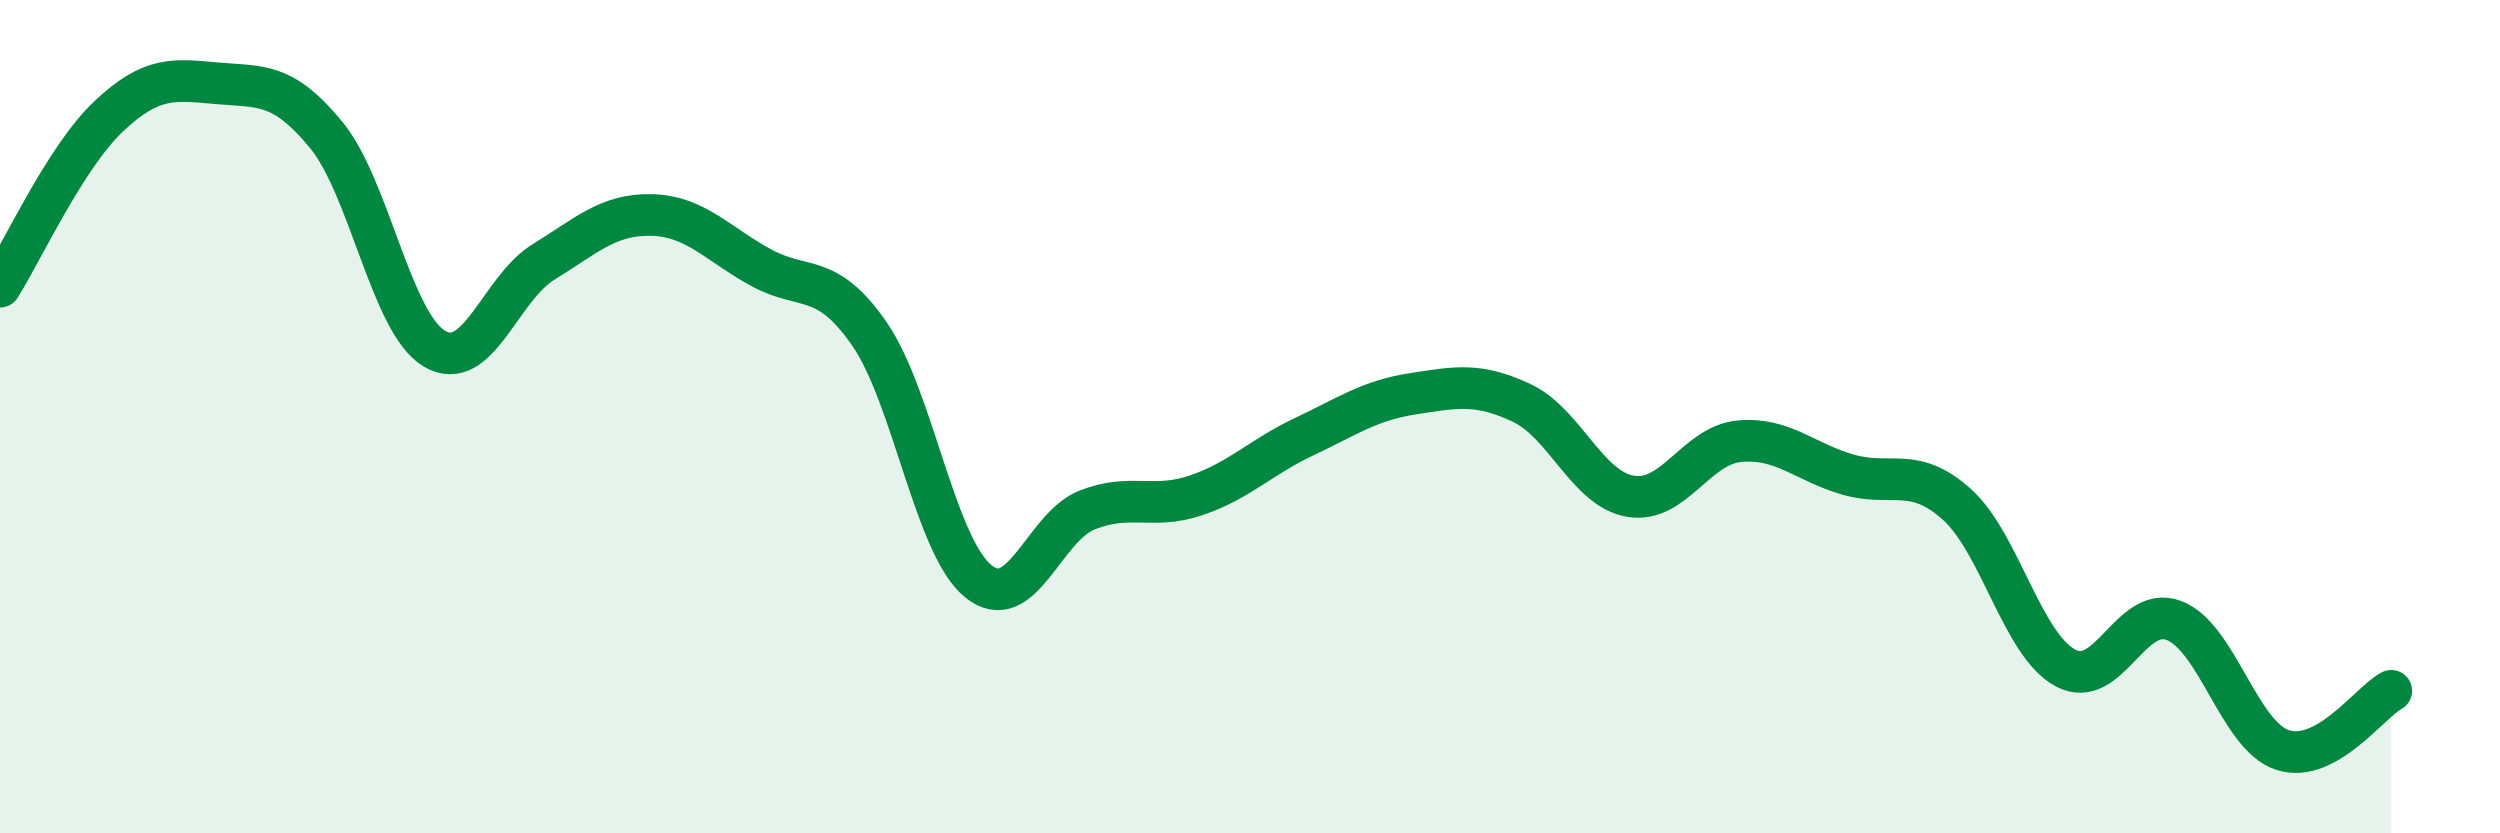
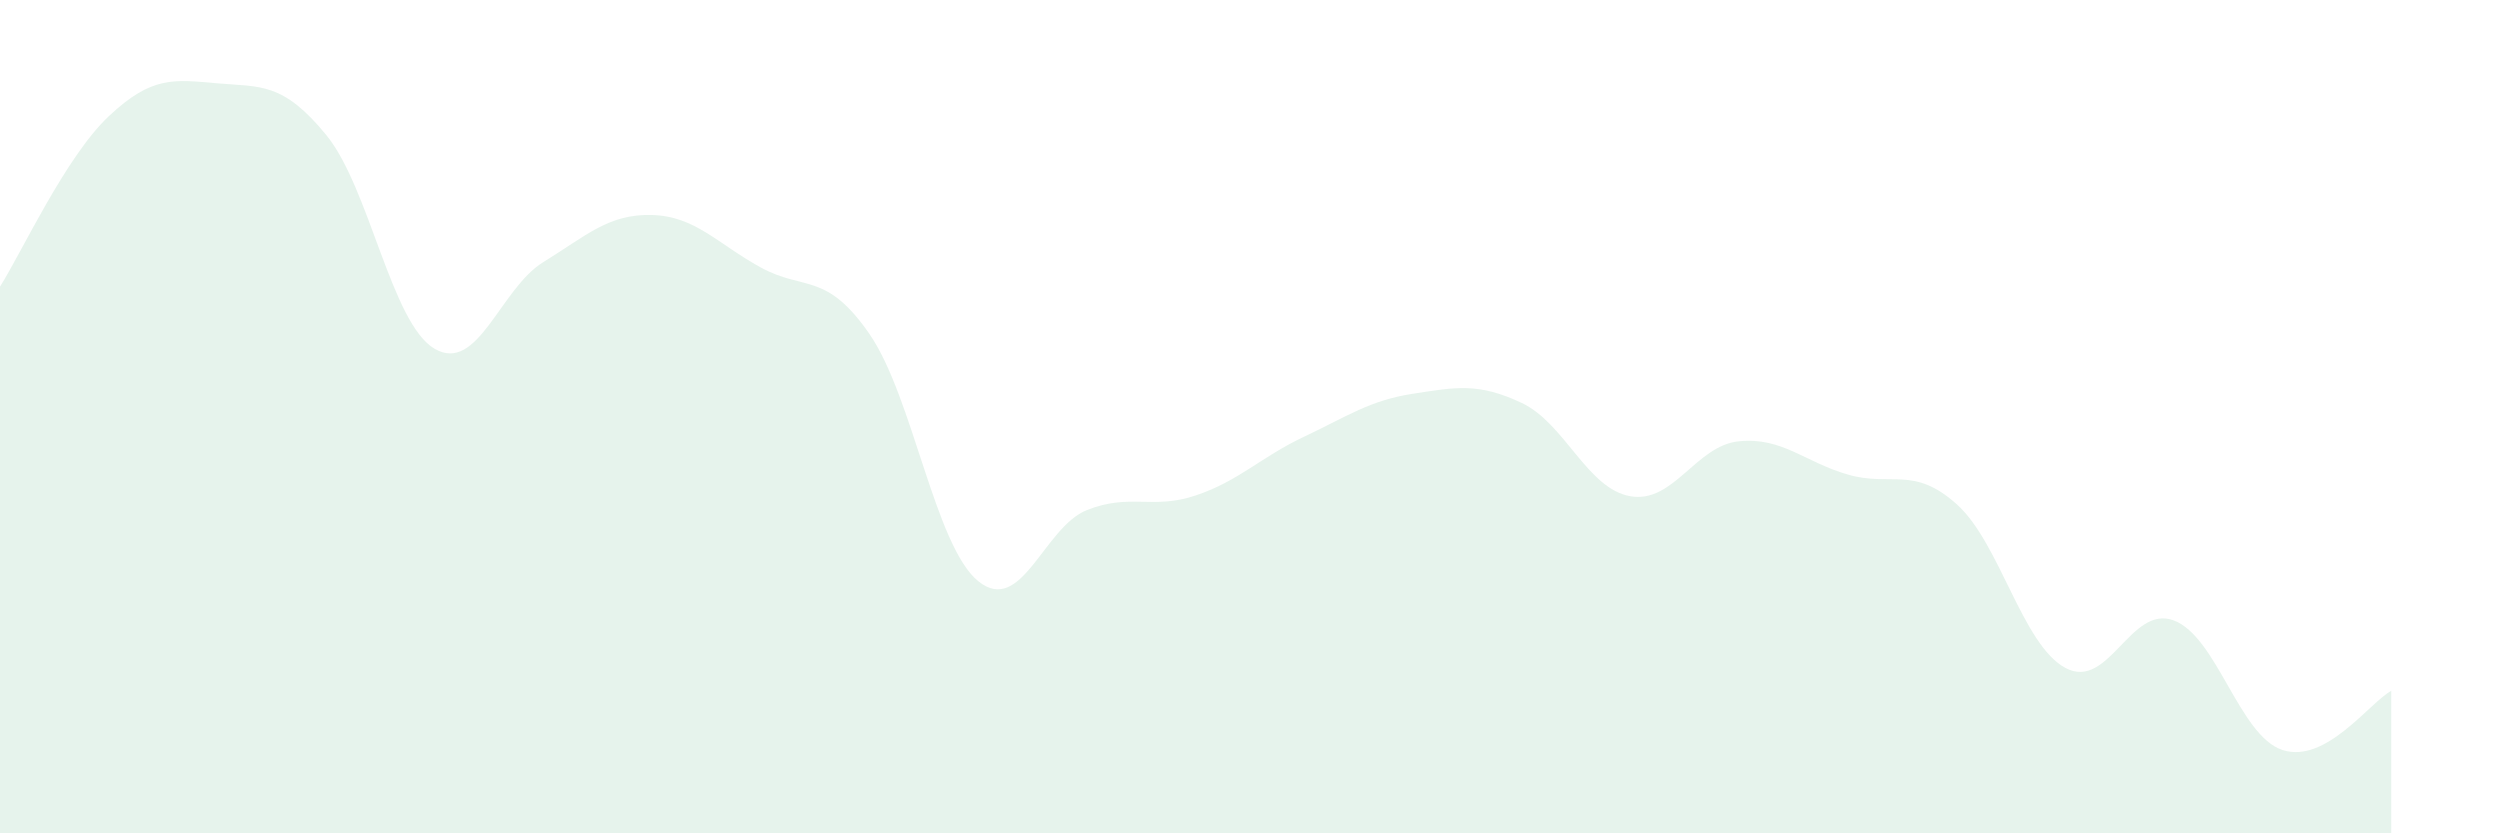
<svg xmlns="http://www.w3.org/2000/svg" width="60" height="20" viewBox="0 0 60 20">
  <path d="M 0,6.88 C 0.52,6.06 1.57,3.77 2.61,2.79 C 3.65,1.81 4.18,1.91 5.22,2 C 6.26,2.09 6.79,1.97 7.83,3.24 C 8.87,4.51 9.39,7.76 10.43,8.37 C 11.47,8.98 12,6.93 13.04,6.29 C 14.08,5.65 14.61,5.13 15.65,5.16 C 16.69,5.19 17.22,5.85 18.26,6.42 C 19.3,6.99 19.83,6.51 20.87,8.02 C 21.91,9.53 22.44,13.11 23.48,13.95 C 24.52,14.79 25.05,12.65 26.09,12.24 C 27.13,11.83 27.66,12.24 28.7,11.89 C 29.74,11.54 30.26,10.97 31.3,10.48 C 32.34,9.99 32.87,9.61 33.91,9.45 C 34.95,9.29 35.48,9.18 36.52,9.67 C 37.56,10.16 38.09,11.73 39.13,11.91 C 40.17,12.09 40.7,10.69 41.74,10.59 C 42.78,10.49 43.31,11.09 44.35,11.39 C 45.39,11.69 45.92,11.17 46.96,12.1 C 48,13.03 48.53,15.47 49.57,16.03 C 50.61,16.59 51.13,14.5 52.17,14.89 C 53.21,15.28 53.74,17.66 54.78,18 C 55.82,18.34 56.87,16.86 57.39,16.58L57.39 20L0 20Z" fill="#008740" opacity="0.1" stroke-linecap="round" stroke-linejoin="round" />
-   <path d="M 0,6.88 C 0.52,6.06 1.57,3.77 2.61,2.79 C 3.65,1.81 4.18,1.91 5.22,2 C 6.26,2.09 6.79,1.97 7.83,3.24 C 8.87,4.51 9.39,7.76 10.43,8.37 C 11.47,8.98 12,6.93 13.04,6.29 C 14.08,5.65 14.61,5.13 15.65,5.16 C 16.69,5.19 17.22,5.85 18.26,6.42 C 19.3,6.99 19.83,6.51 20.87,8.02 C 21.91,9.53 22.44,13.11 23.48,13.95 C 24.52,14.79 25.05,12.65 26.09,12.24 C 27.13,11.83 27.66,12.24 28.7,11.89 C 29.74,11.54 30.26,10.97 31.3,10.48 C 32.34,9.99 32.87,9.61 33.91,9.45 C 34.95,9.29 35.48,9.18 36.52,9.67 C 37.56,10.16 38.09,11.73 39.13,11.91 C 40.17,12.09 40.7,10.69 41.74,10.59 C 42.78,10.49 43.31,11.09 44.35,11.39 C 45.39,11.69 45.92,11.17 46.96,12.1 C 48,13.03 48.53,15.47 49.57,16.03 C 50.61,16.59 51.13,14.5 52.17,14.89 C 53.21,15.28 53.74,17.66 54.78,18 C 55.82,18.34 56.87,16.86 57.39,16.58" stroke="#008740" stroke-width="1" fill="none" stroke-linecap="round" stroke-linejoin="round" />
</svg>